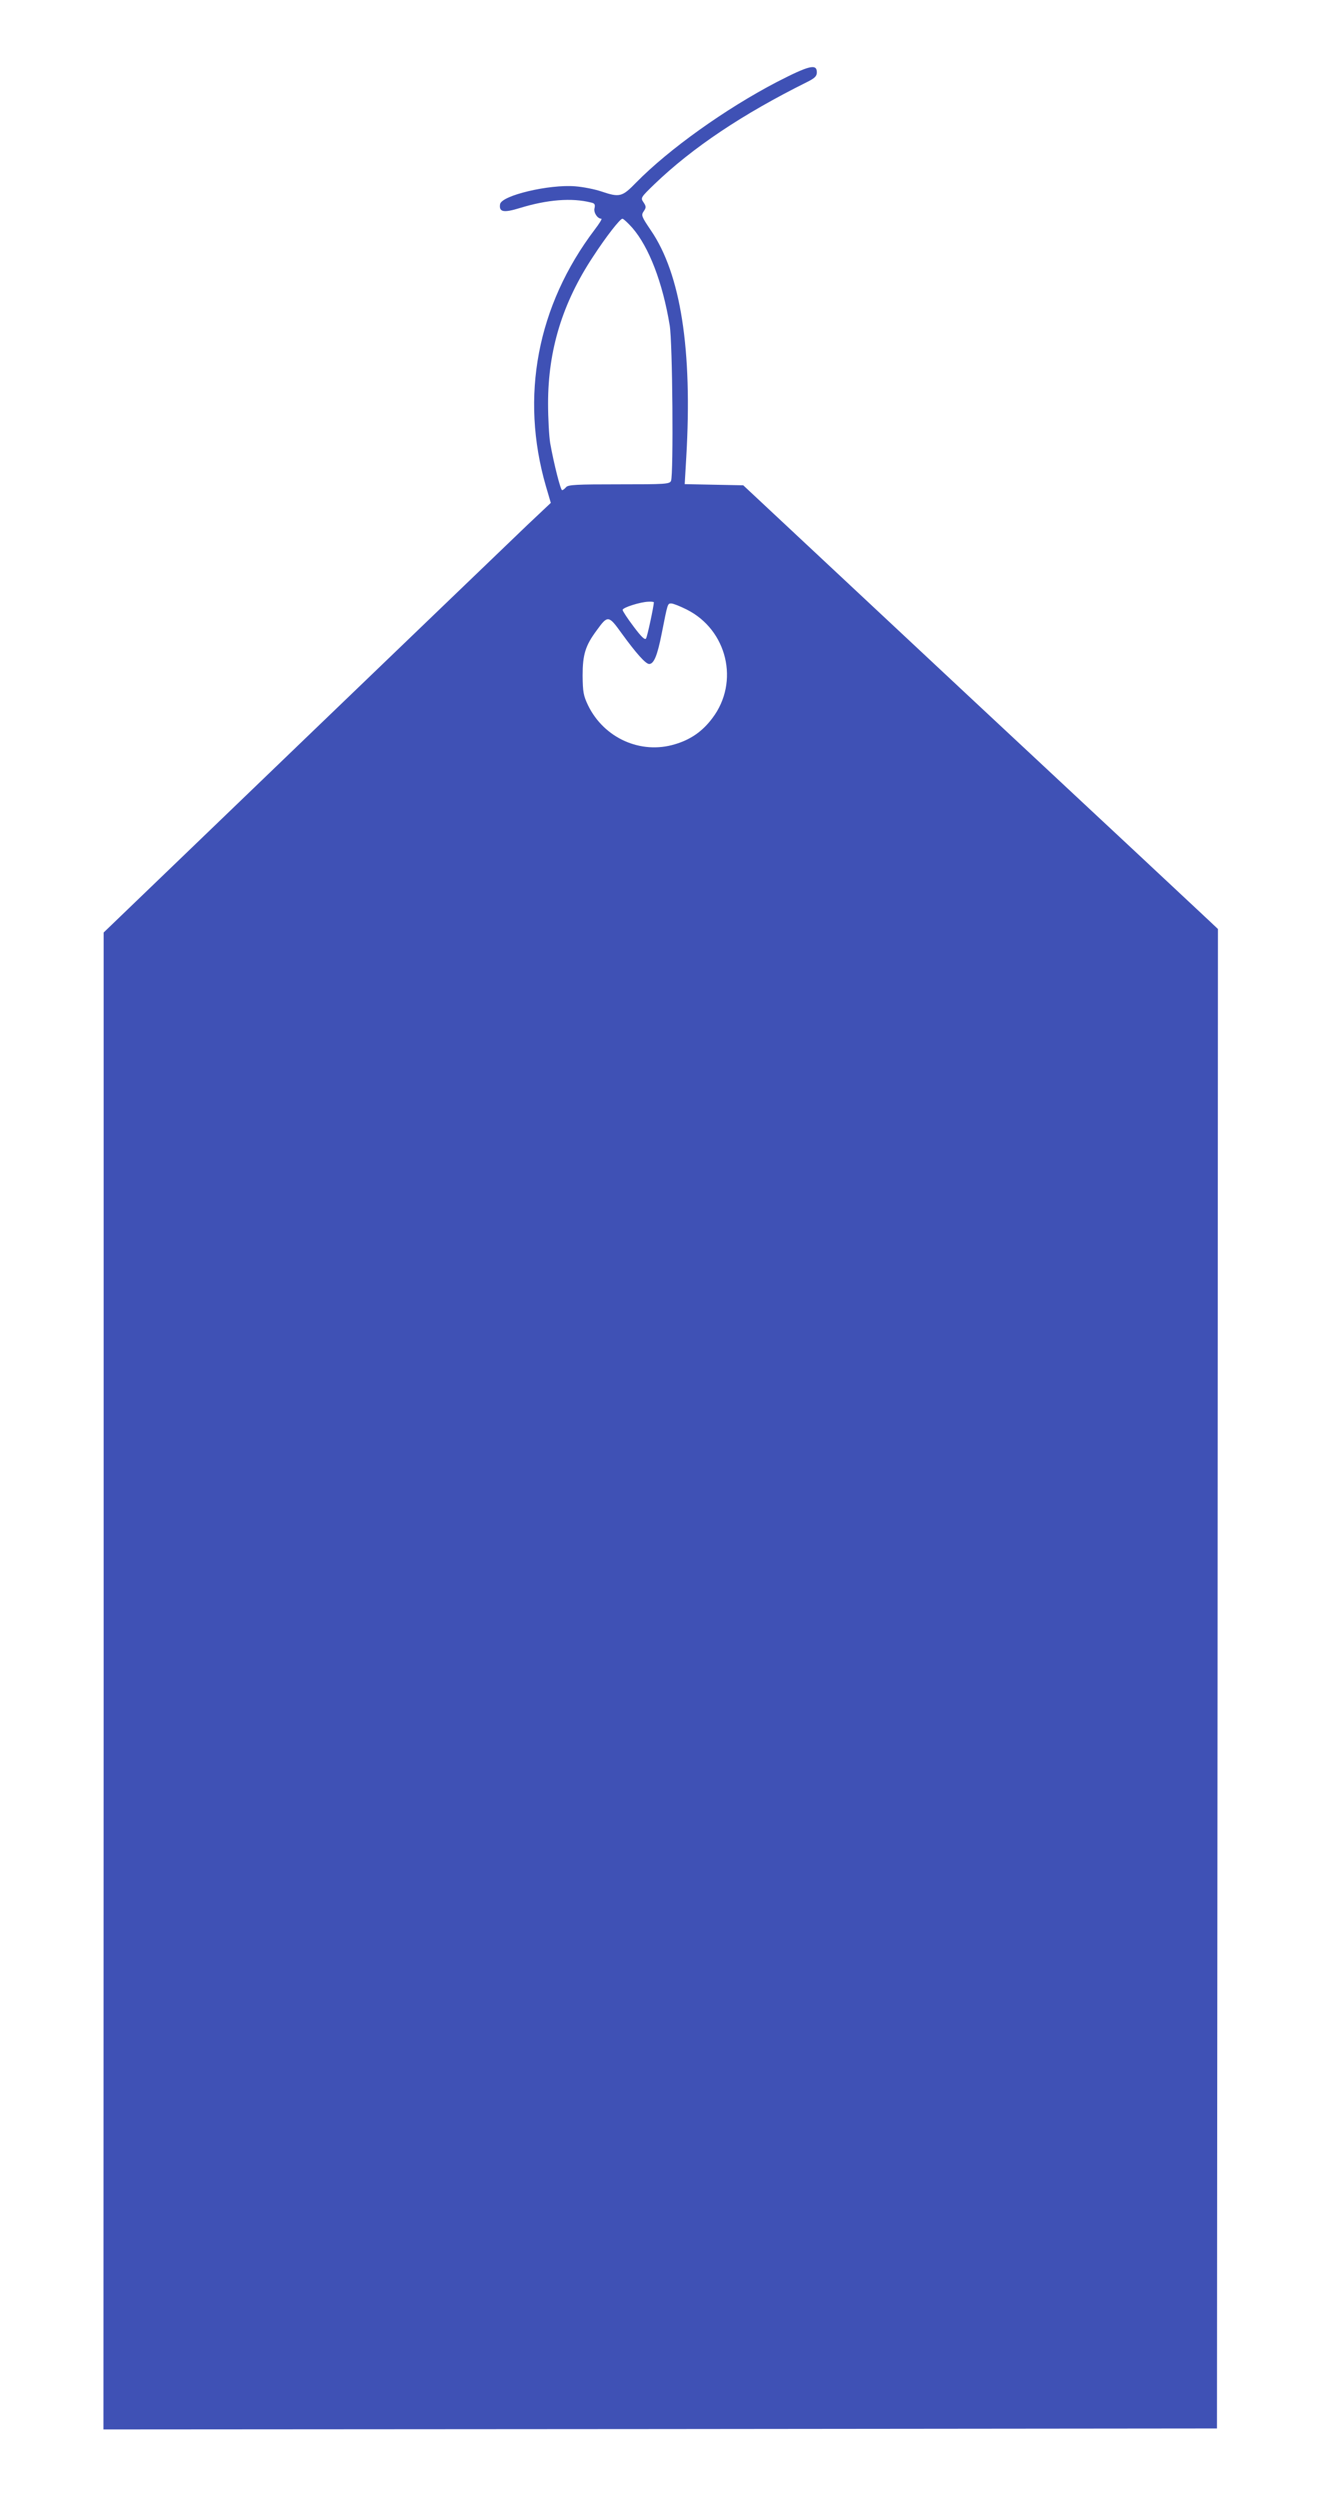
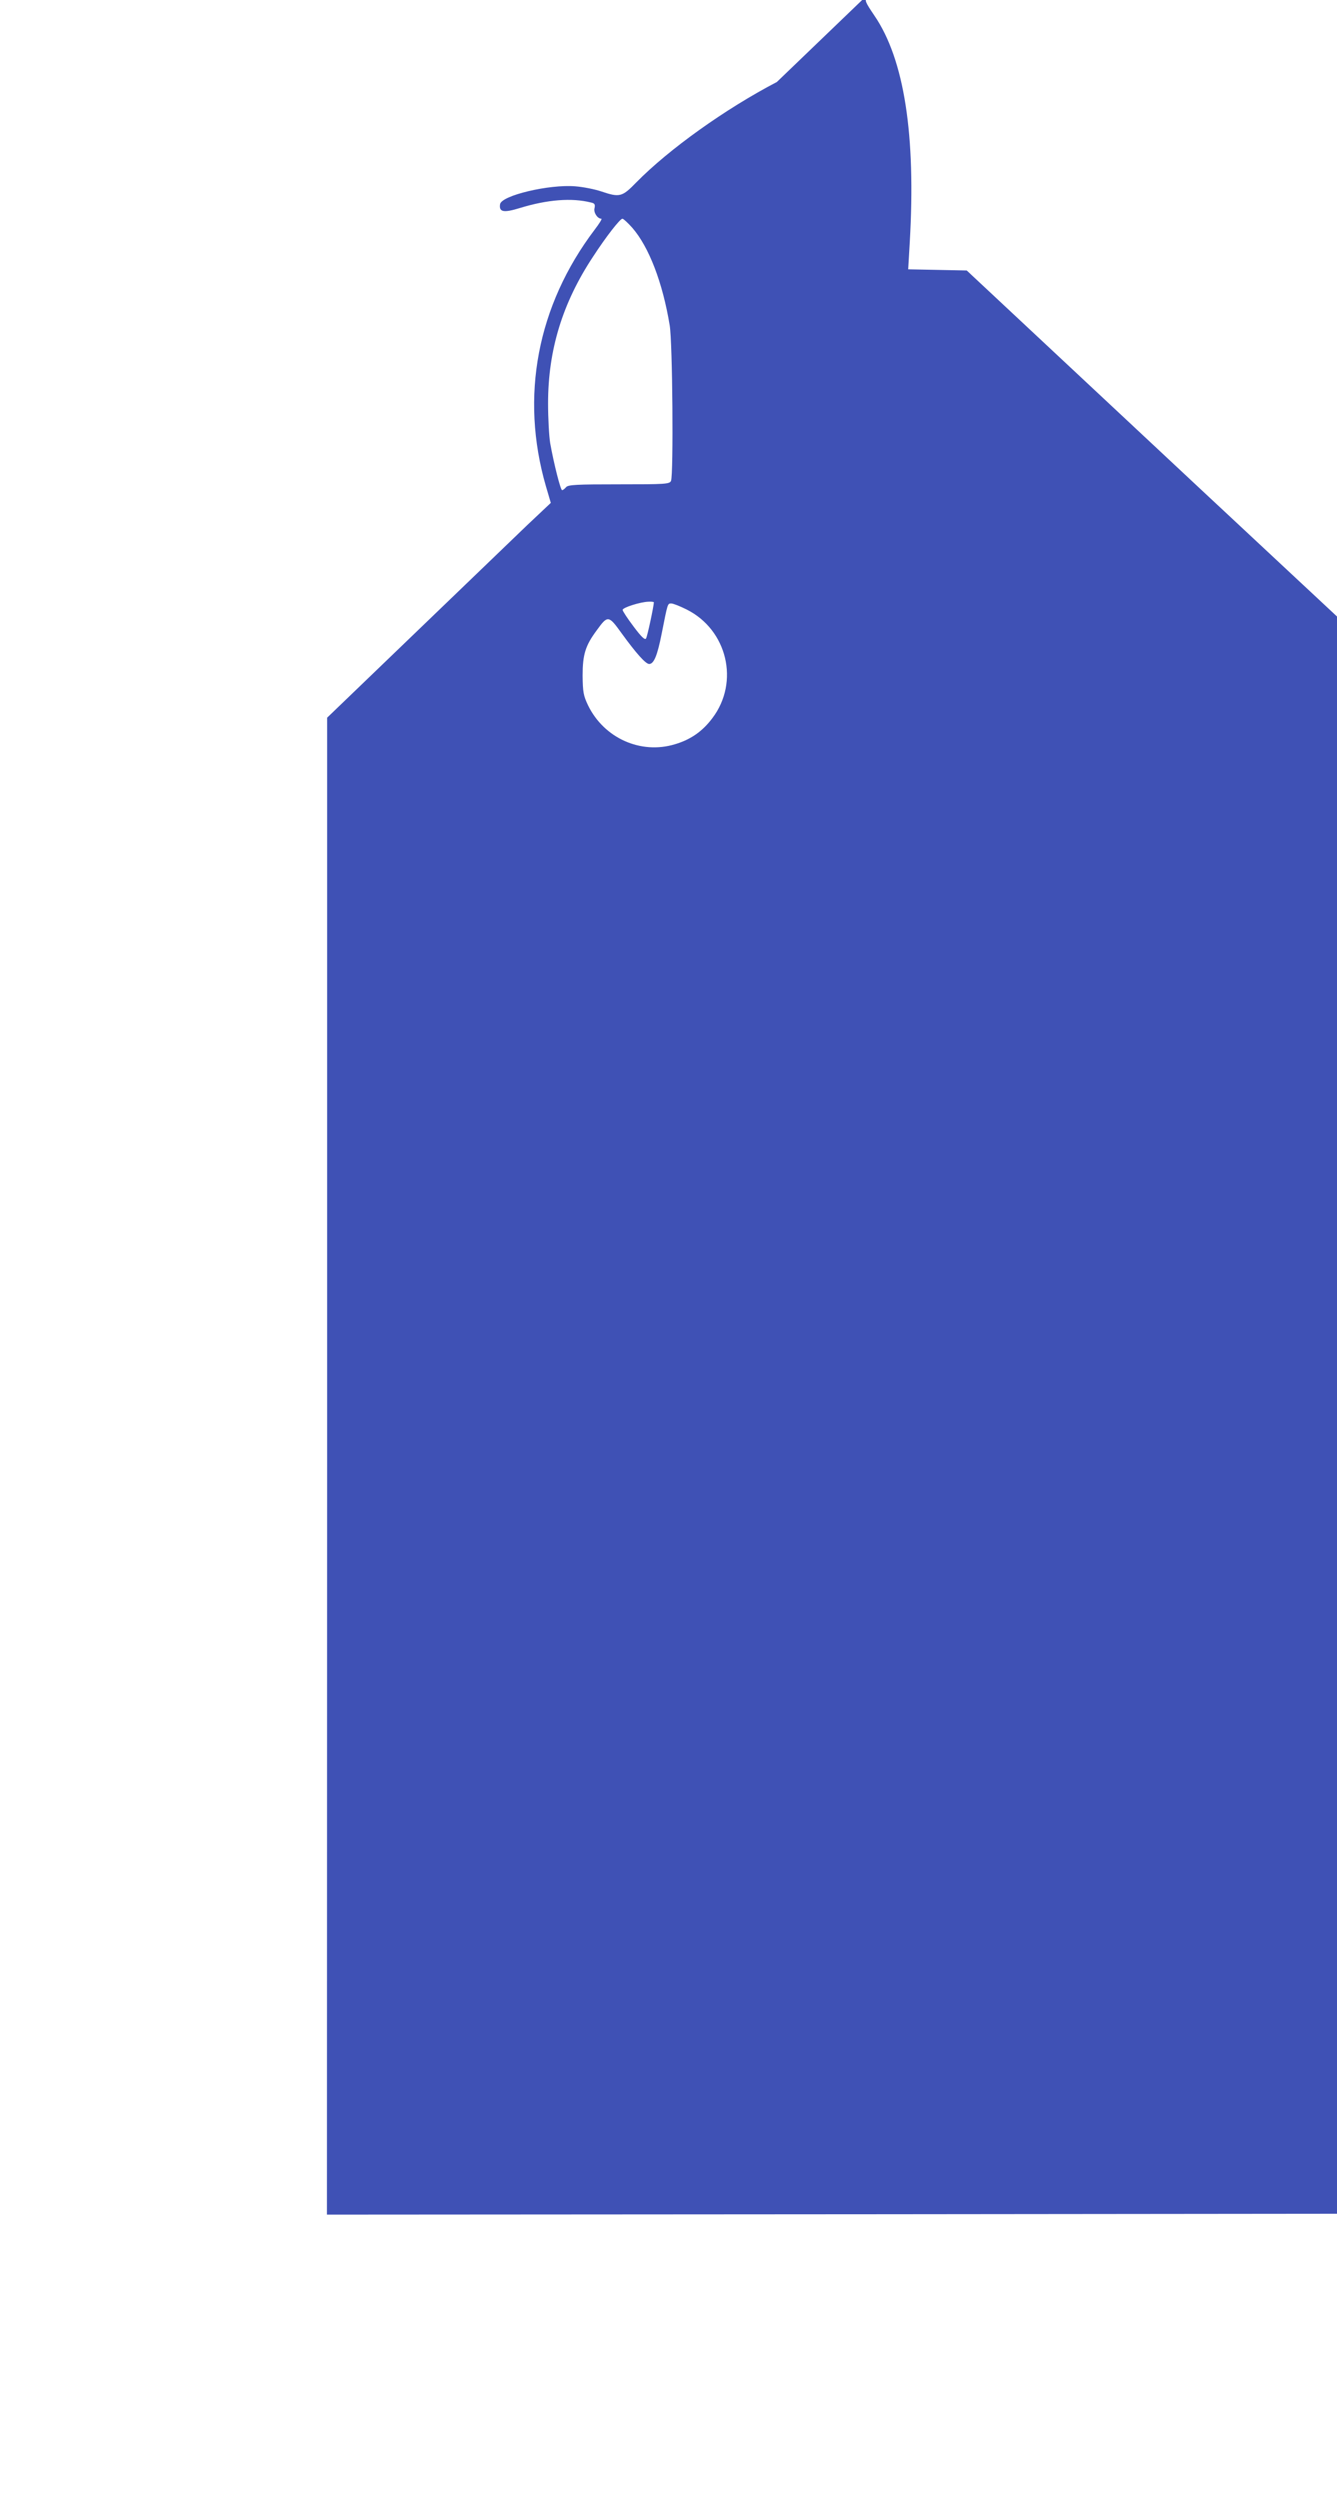
<svg xmlns="http://www.w3.org/2000/svg" version="1.0" width="685pt" height="1280pt" viewBox="0 0 685 1280" preserveAspectRatio="xMidYMid meet">
  <g transform="translate(0,1280) scale(0.1,-0.1)" fill="#3f51b5" stroke="none">
-     <path d="M3980 12380 c-263 -137 -553 -344 -720 -514 -73 -75 -85 -78 -180 -46 -33 11 -93 23 -133 26 -133 11 -379 -47 -385 -92 -6 -40 18 -45 102 -19 141 43 265 53 364 28 19 -4 22 -10 18 -29 -6 -22 15 -54 35 -54 5 0 -11 -26 -35 -57 -294 -389 -382 -854 -249 -1313 l25 -85 -122 -115 c-66 -63 -581 -558 -1145 -1100 l-1024 -985 0 -3833 -1 -3832 2853 2 2852 3 3 3839 2 3839 -37 35 c-21 20 -568 531 -1217 1136 l-1178 1101 -150 3 -150 3 8 137 c32 551 -28 938 -181 1162 -48 71 -51 78 -37 98 13 19 13 25 -1 46 -16 23 -14 25 56 93 196 188 452 359 782 523 40 20 50 30 50 50 0 45 -40 35 -205 -50z m-740 -747 c85 -98 155 -280 191 -498 15 -86 20 -764 7 -797 -7 -17 -29 -18 -266 -18 -219 0 -262 -2 -272 -15 -7 -8 -16 -15 -20 -15 -8 0 -42 134 -61 240 -6 36 -11 128 -11 205 0 273 74 514 230 750 69 106 139 195 151 195 5 0 28 -21 51 -47z m110 -1917 c0 -18 -33 -174 -40 -185 -5 -10 -23 6 -64 61 -31 41 -56 79 -56 85 0 12 91 41 133 42 15 1 27 -1 27 -3z m168 -37 c208 -104 272 -371 132 -556 -51 -68 -111 -110 -192 -134 -175 -53 -363 31 -445 199 -24 50 -27 69 -28 152 0 108 14 154 72 232 57 79 61 78 128 -15 74 -102 123 -157 141 -157 24 0 42 43 64 155 31 156 30 155 49 155 10 0 45 -14 79 -31z" />
+     <path d="M3980 12380 c-263 -137 -553 -344 -720 -514 -73 -75 -85 -78 -180 -46 -33 11 -93 23 -133 26 -133 11 -379 -47 -385 -92 -6 -40 18 -45 102 -19 141 43 265 53 364 28 19 -4 22 -10 18 -29 -6 -22 15 -54 35 -54 5 0 -11 -26 -35 -57 -294 -389 -382 -854 -249 -1313 l25 -85 -122 -115 l-1024 -985 0 -3833 -1 -3832 2853 2 2852 3 3 3839 2 3839 -37 35 c-21 20 -568 531 -1217 1136 l-1178 1101 -150 3 -150 3 8 137 c32 551 -28 938 -181 1162 -48 71 -51 78 -37 98 13 19 13 25 -1 46 -16 23 -14 25 56 93 196 188 452 359 782 523 40 20 50 30 50 50 0 45 -40 35 -205 -50z m-740 -747 c85 -98 155 -280 191 -498 15 -86 20 -764 7 -797 -7 -17 -29 -18 -266 -18 -219 0 -262 -2 -272 -15 -7 -8 -16 -15 -20 -15 -8 0 -42 134 -61 240 -6 36 -11 128 -11 205 0 273 74 514 230 750 69 106 139 195 151 195 5 0 28 -21 51 -47z m110 -1917 c0 -18 -33 -174 -40 -185 -5 -10 -23 6 -64 61 -31 41 -56 79 -56 85 0 12 91 41 133 42 15 1 27 -1 27 -3z m168 -37 c208 -104 272 -371 132 -556 -51 -68 -111 -110 -192 -134 -175 -53 -363 31 -445 199 -24 50 -27 69 -28 152 0 108 14 154 72 232 57 79 61 78 128 -15 74 -102 123 -157 141 -157 24 0 42 43 64 155 31 156 30 155 49 155 10 0 45 -14 79 -31z" />
  </g>
</svg>